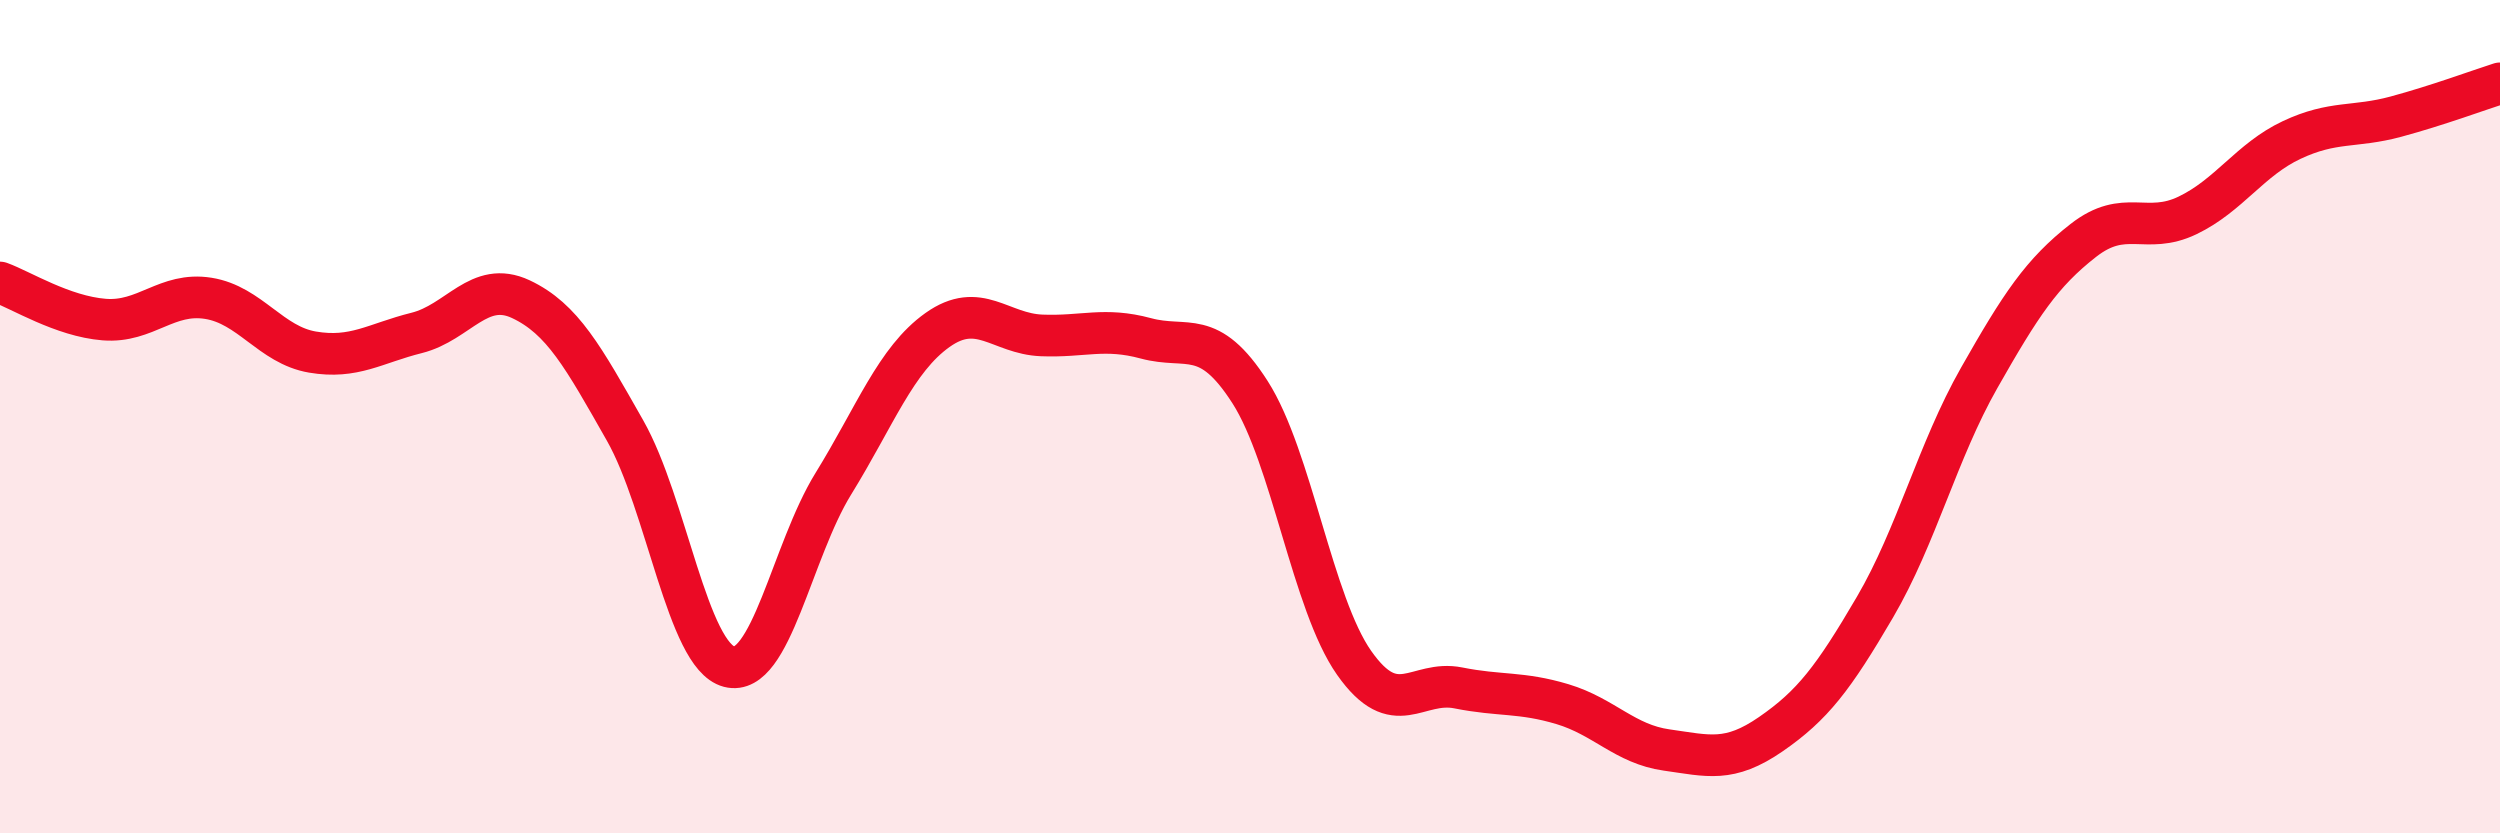
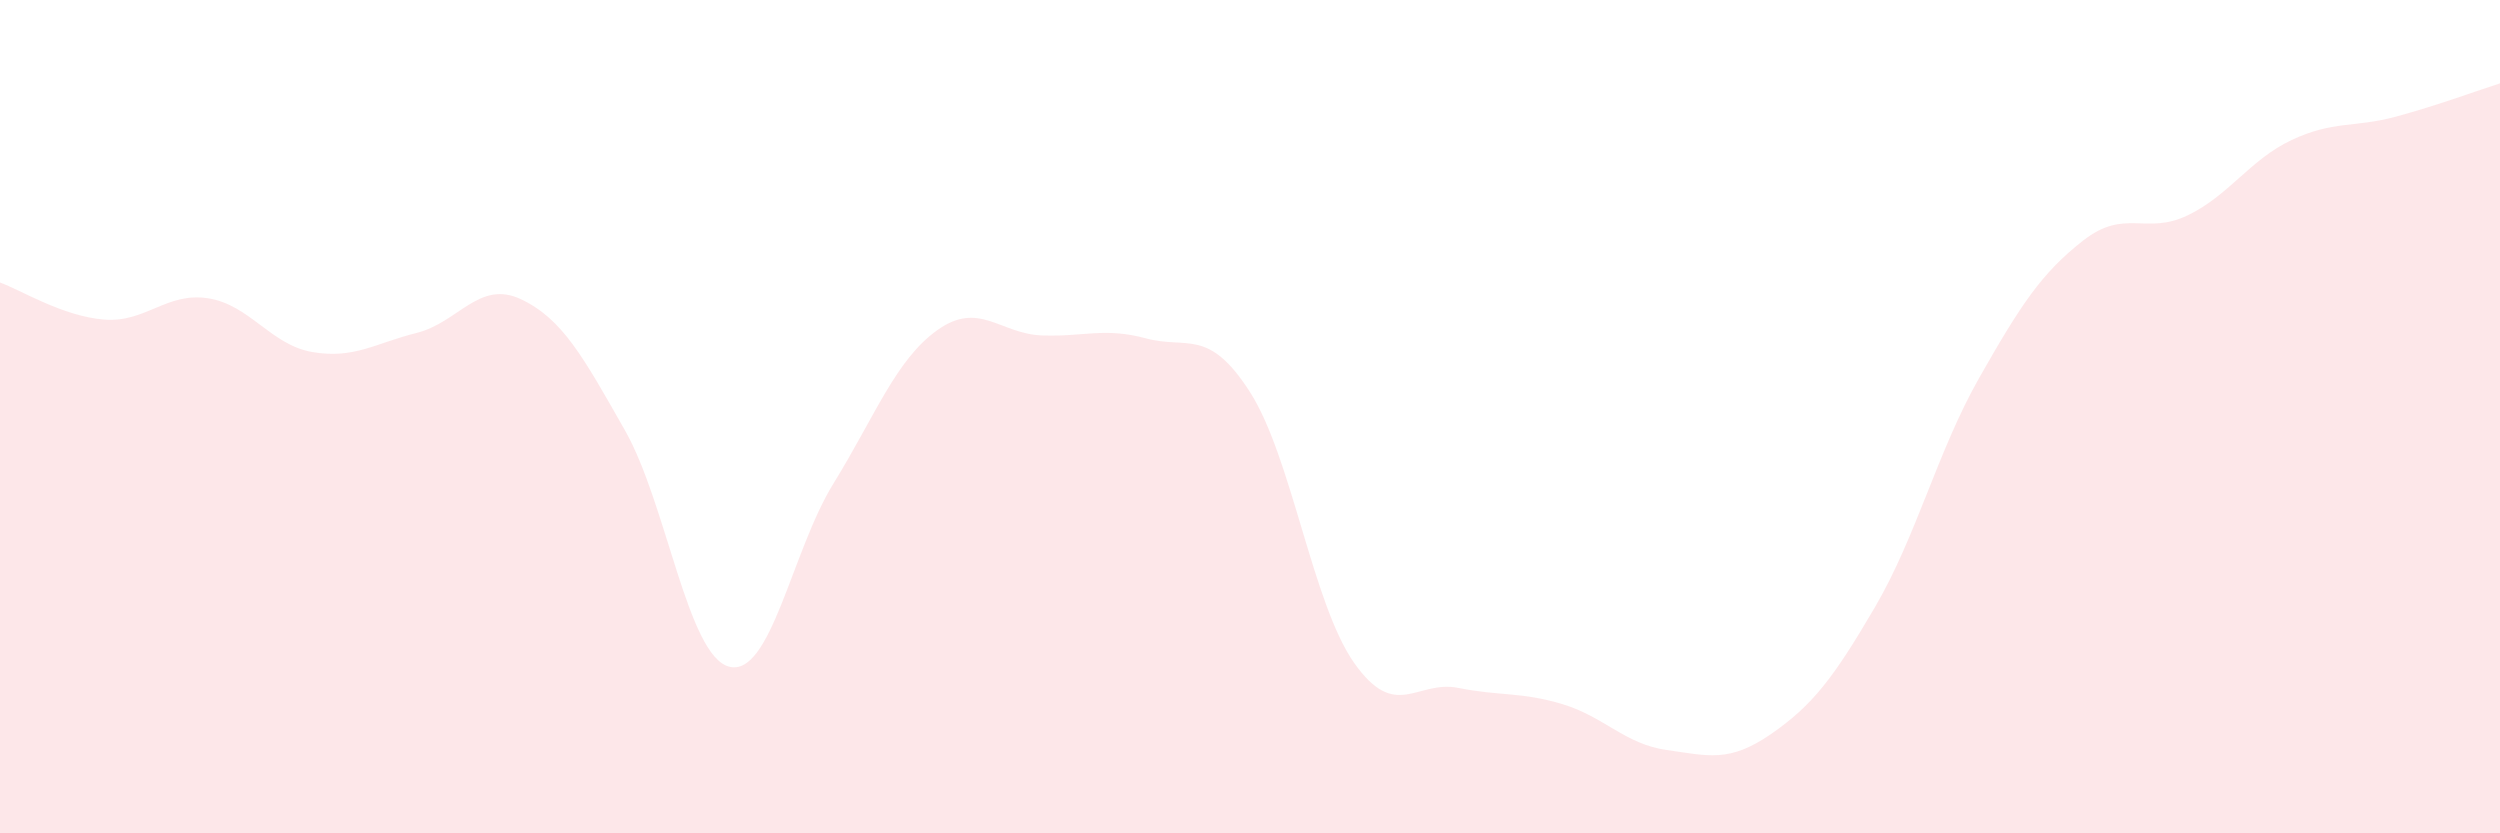
<svg xmlns="http://www.w3.org/2000/svg" width="60" height="20" viewBox="0 0 60 20">
  <path d="M 0,6.78 C 0.5,6.96 1.5,7.59 2.5,7.67 C 3.5,7.75 4,7 5,7.16 C 6,7.32 6.5,8.28 7.5,8.45 C 8.5,8.62 9,8.24 10,7.99 C 11,7.74 11.5,6.71 12.5,7.18 C 13.5,7.65 14,8.57 15,10.33 C 16,12.09 16.5,15.74 17.5,16 C 18.5,16.26 19,13.23 20,11.61 C 21,9.99 21.5,8.63 22.5,7.92 C 23.5,7.21 24,8.01 25,8.05 C 26,8.09 26.5,7.85 27.5,8.12 C 28.5,8.39 29,7.85 30,9.41 C 31,10.97 31.5,14.49 32.5,15.91 C 33.5,17.33 34,16.31 35,16.51 C 36,16.71 36.5,16.6 37.5,16.9 C 38.5,17.2 39,17.86 40,18 C 41,18.14 41.5,18.31 42.5,17.62 C 43.5,16.93 44,16.28 45,14.57 C 46,12.86 46.5,10.83 47.5,9.07 C 48.5,7.31 49,6.55 50,5.77 C 51,4.99 51.5,5.65 52.5,5.17 C 53.5,4.69 54,3.83 55,3.36 C 56,2.89 56.5,3.07 57.5,2.8 C 58.5,2.53 59.5,2.16 60,2L60 20L0 20Z" fill="#EB0A25" opacity="0.1" stroke-linecap="round" stroke-linejoin="round" />
-   <path d="M 0,6.78 C 0.5,6.96 1.5,7.59 2.5,7.67 C 3.5,7.75 4,7 5,7.16 C 6,7.32 6.5,8.28 7.5,8.45 C 8.5,8.62 9,8.24 10,7.99 C 11,7.74 11.5,6.71 12.5,7.18 C 13.5,7.65 14,8.57 15,10.33 C 16,12.09 16.5,15.74 17.5,16 C 18.5,16.26 19,13.23 20,11.61 C 21,9.99 21.5,8.63 22.5,7.92 C 23.5,7.21 24,8.01 25,8.05 C 26,8.09 26.5,7.85 27.5,8.12 C 28.5,8.39 29,7.85 30,9.41 C 31,10.97 31.5,14.49 32.5,15.91 C 33.5,17.33 34,16.31 35,16.51 C 36,16.71 36.5,16.6 37.5,16.9 C 38.5,17.2 39,17.86 40,18 C 41,18.14 41.5,18.31 42.5,17.62 C 43.5,16.93 44,16.28 45,14.57 C 46,12.86 46.5,10.83 47.5,9.07 C 48.5,7.31 49,6.55 50,5.77 C 51,4.99 51.5,5.65 52.5,5.17 C 53.5,4.69 54,3.83 55,3.36 C 56,2.89 56.5,3.07 57.5,2.8 C 58.5,2.53 59.5,2.16 60,2" stroke="#EB0A25" stroke-width="1" fill="none" stroke-linecap="round" stroke-linejoin="round" />
</svg>